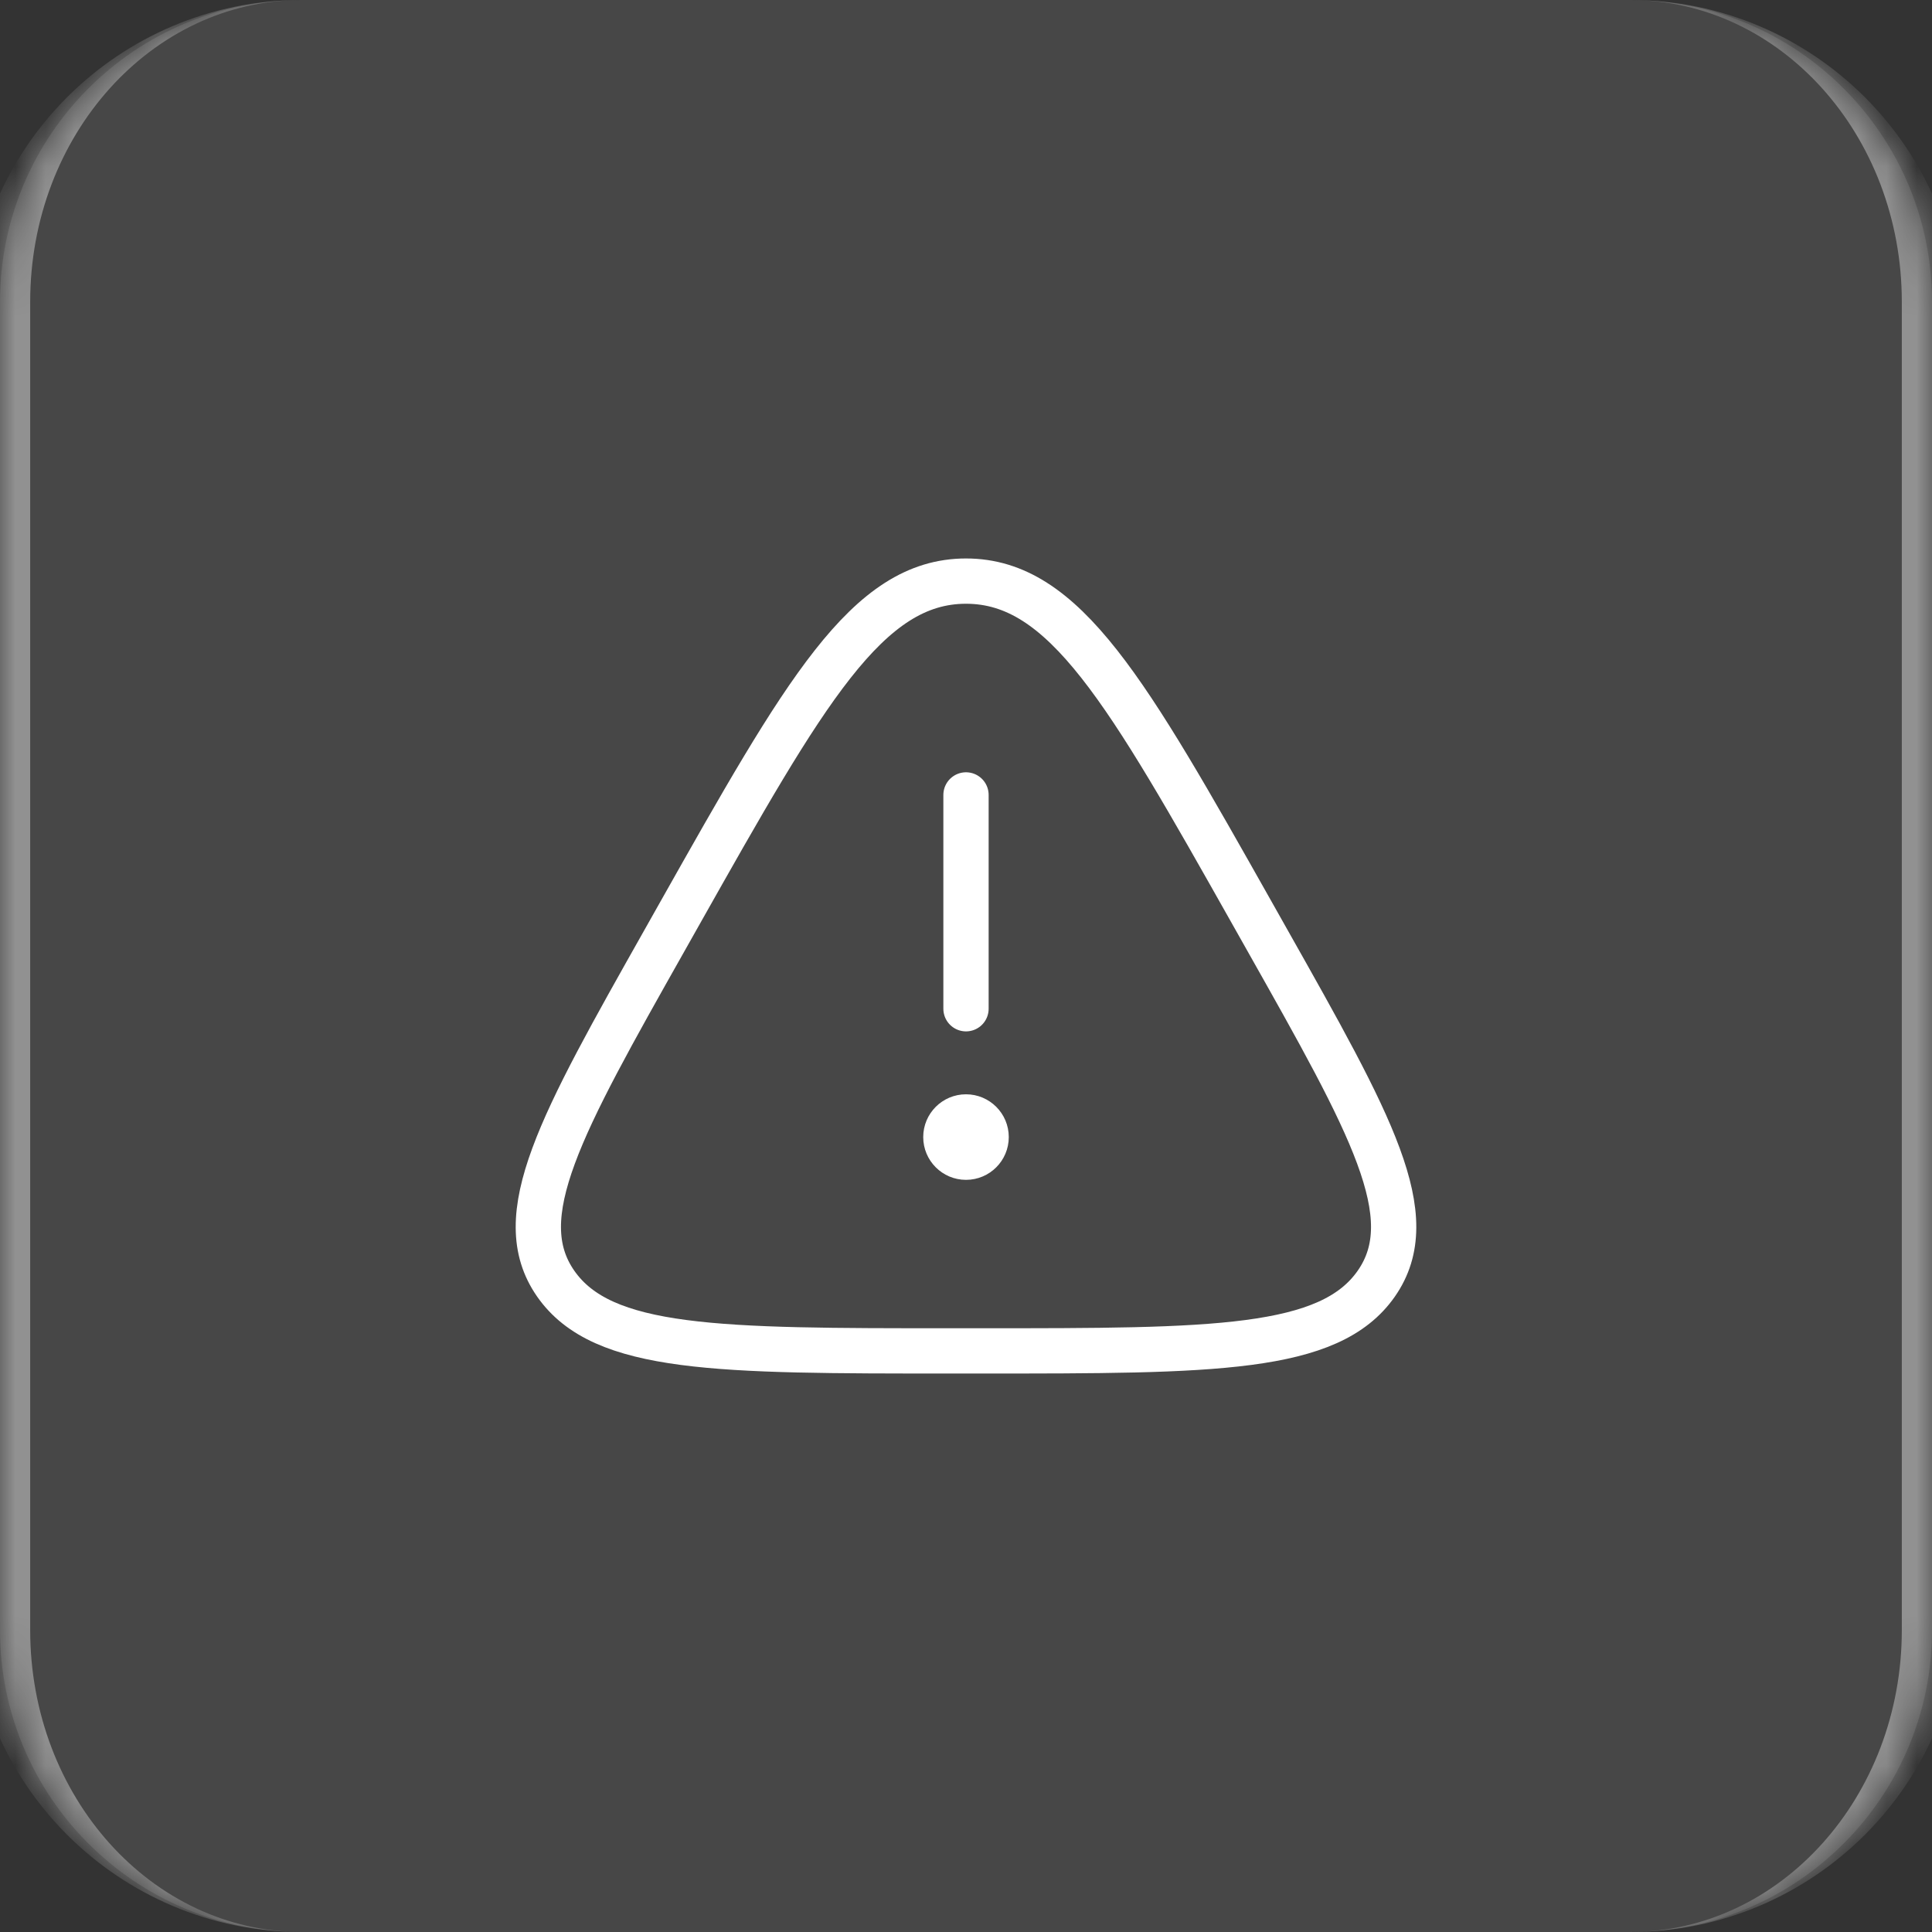
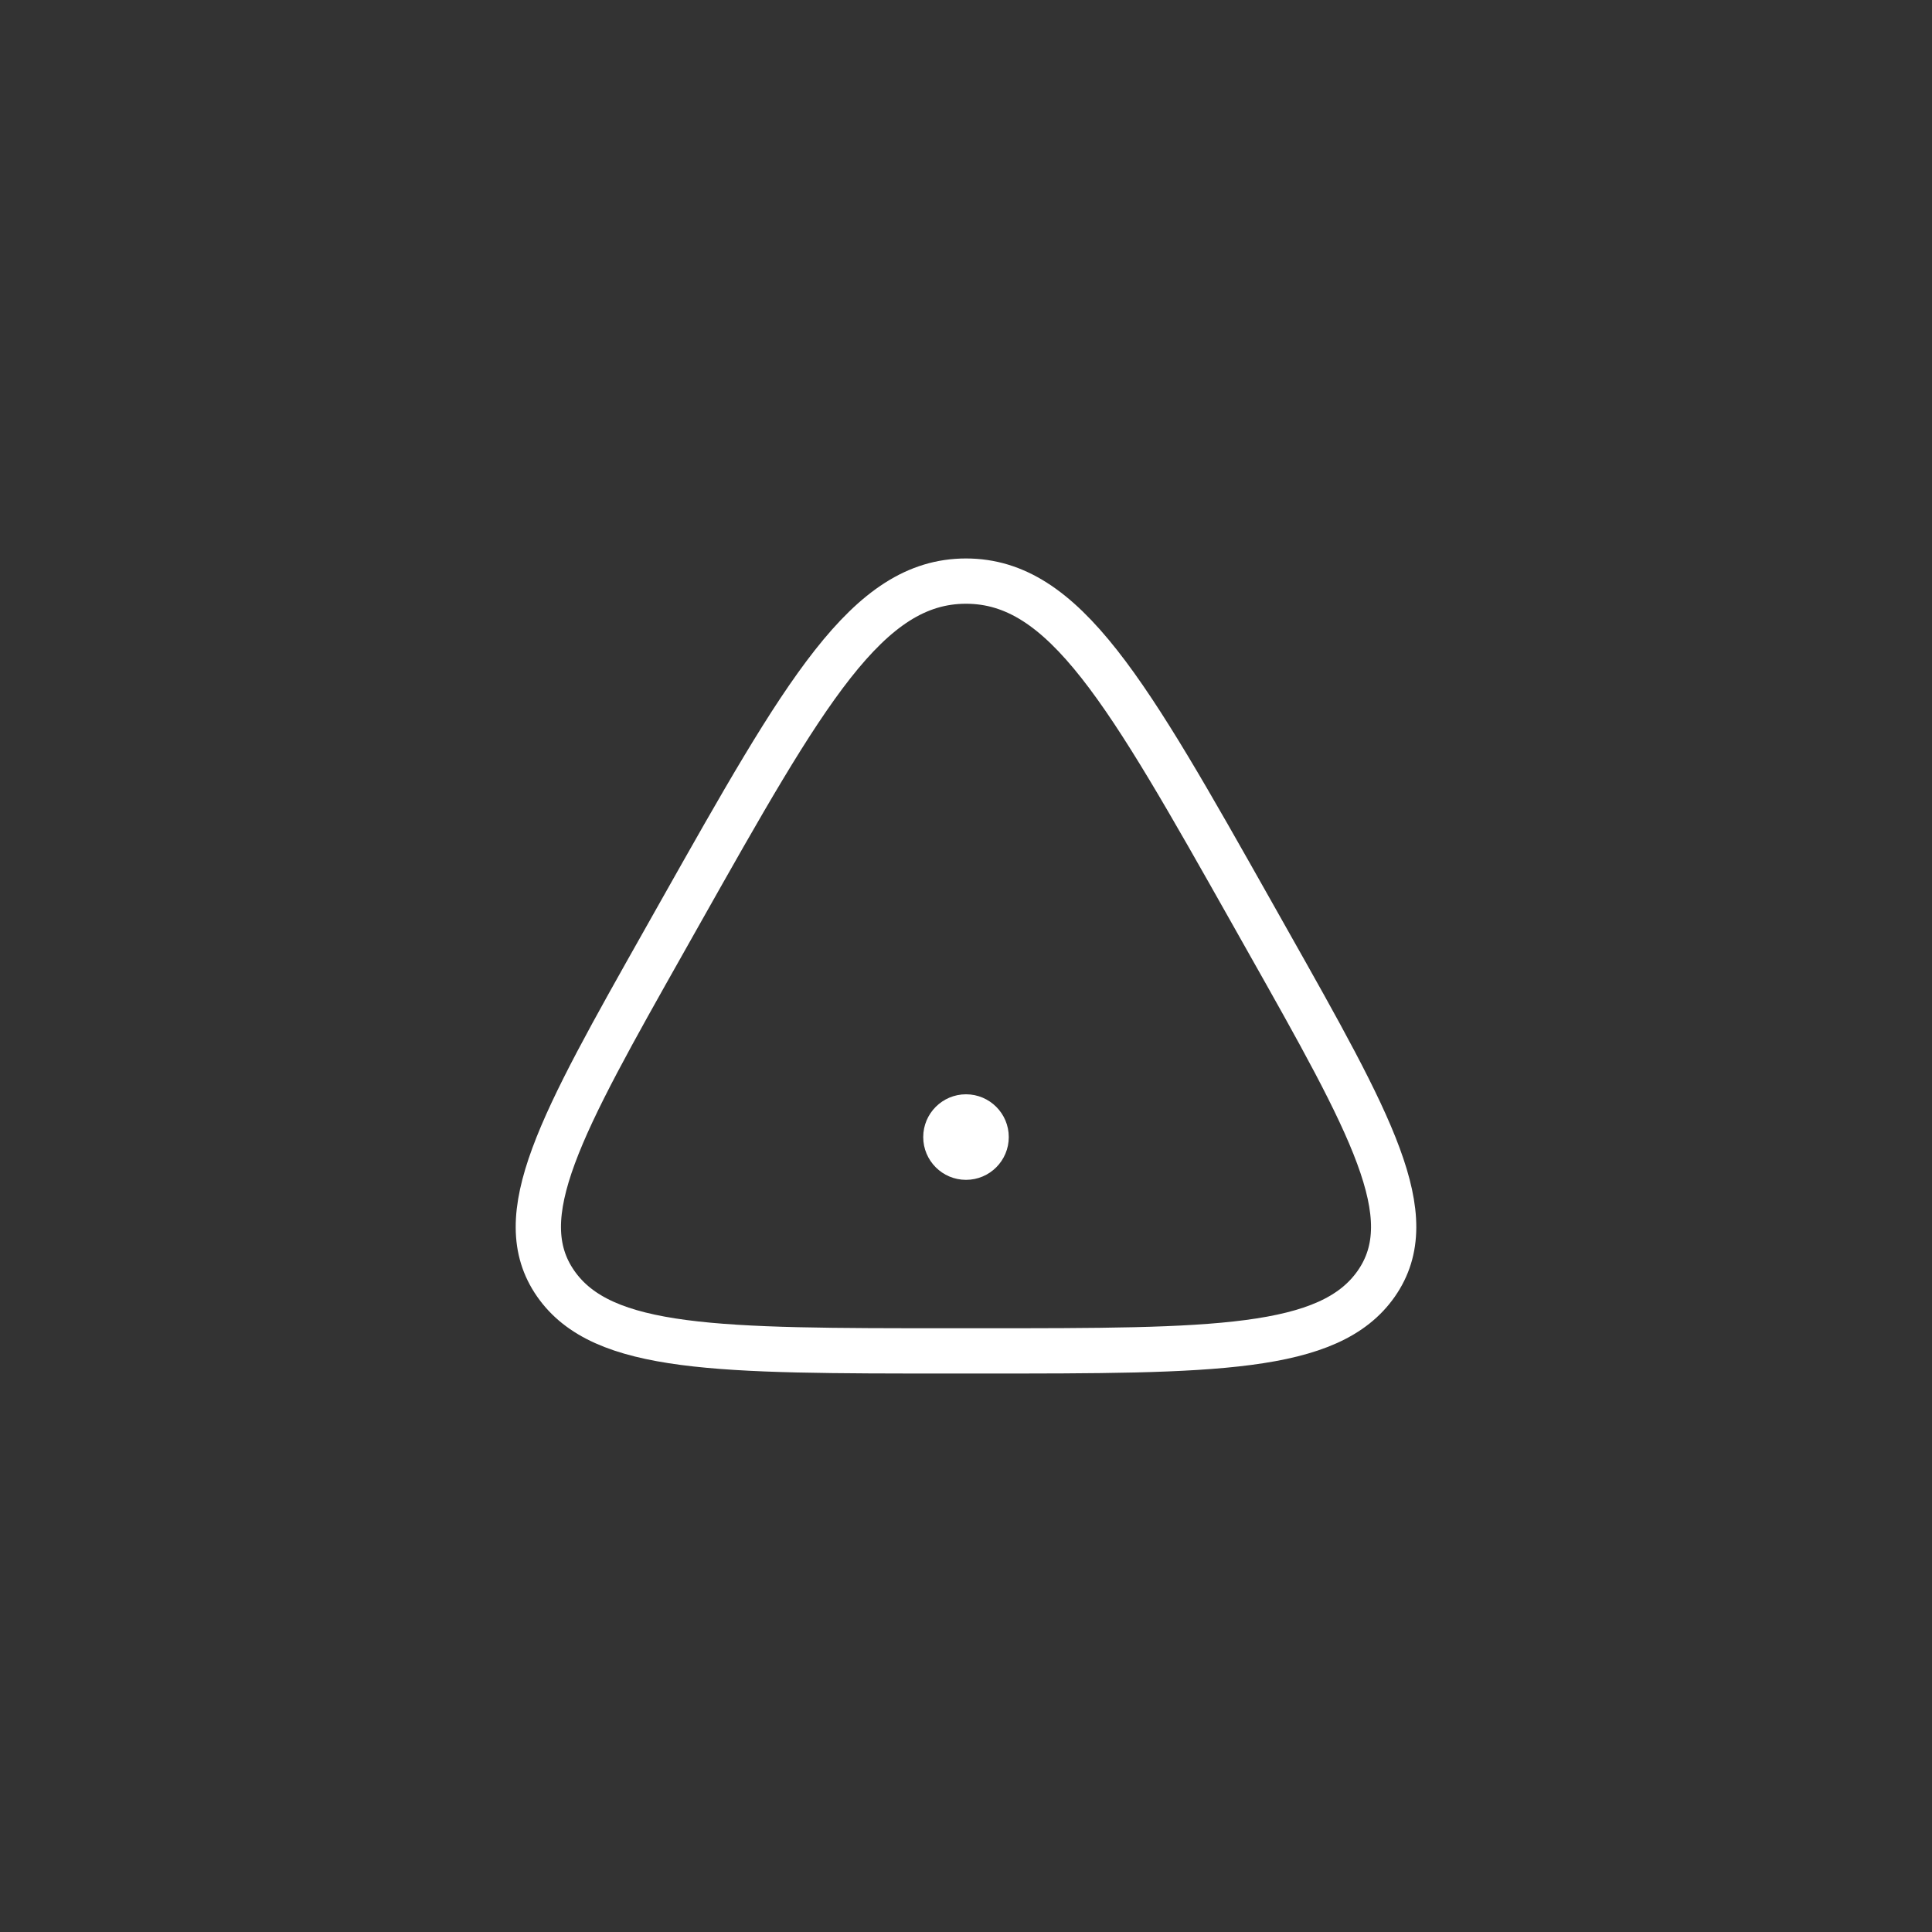
<svg xmlns="http://www.w3.org/2000/svg" width="64" height="64" viewBox="0 0 64 64" fill="none">
  <rect x="0" y="0" width="64" height="64" fill="#333333" stroke="none" />
  <mask id="path-1-inside-1_733_2066" fill="white">
-     <path d="M0 10C0 4.477 4.477 0 10 0H54C59.523 0 64 4.477 64 10V54C64 59.523 59.523 64 54 64H10C4.477 64 0 59.523 0 54V10Z" />
-   </mask>
-   <path d="M0 10C0 4.477 4.477 0 10 0H54C59.523 0 64 4.477 64 10V54C64 59.523 59.523 64 54 64H10C4.477 64 0 59.523 0 54V10Z" fill="white" fill-opacity="0.1" />
-   <path d="M0 0H64H0ZM64 64H0H64ZM10 64C3.925 64 -1 59.075 -1 53V11C-1 4.925 3.925 0 10 0C5.029 0 1 4.477 1 10V54C1 59.523 5.029 64 10 64ZM54 0C60.075 0 65 4.925 65 11V53C65 59.075 60.075 64 54 64C58.971 64 63 59.523 63 54V10C63 4.477 58.971 0 54 0Z" fill="white" fill-opacity="0.4" mask="url(#path-1-inside-1_733_2066)" />
+     </mask>
  <path d="M22.525 30.245C26.659 22.915 28.726 19.25 32 19.25C35.273 19.25 37.341 22.915 41.475 30.245L41.99 31.159C45.426 37.25 47.144 40.296 45.591 42.523C44.038 44.75 40.197 44.75 32.515 44.75H31.485C23.802 44.75 19.961 44.75 18.409 42.523C16.856 40.296 18.574 37.25 22.01 31.159L22.525 30.245Z" stroke="white" stroke-width="1.5" />
-   <path d="M32 26.333V33.416" stroke="white" stroke-width="1.5" stroke-linecap="round" />
  <circle cx="32" cy="37.667" r="1.417" fill="white" />
</svg>